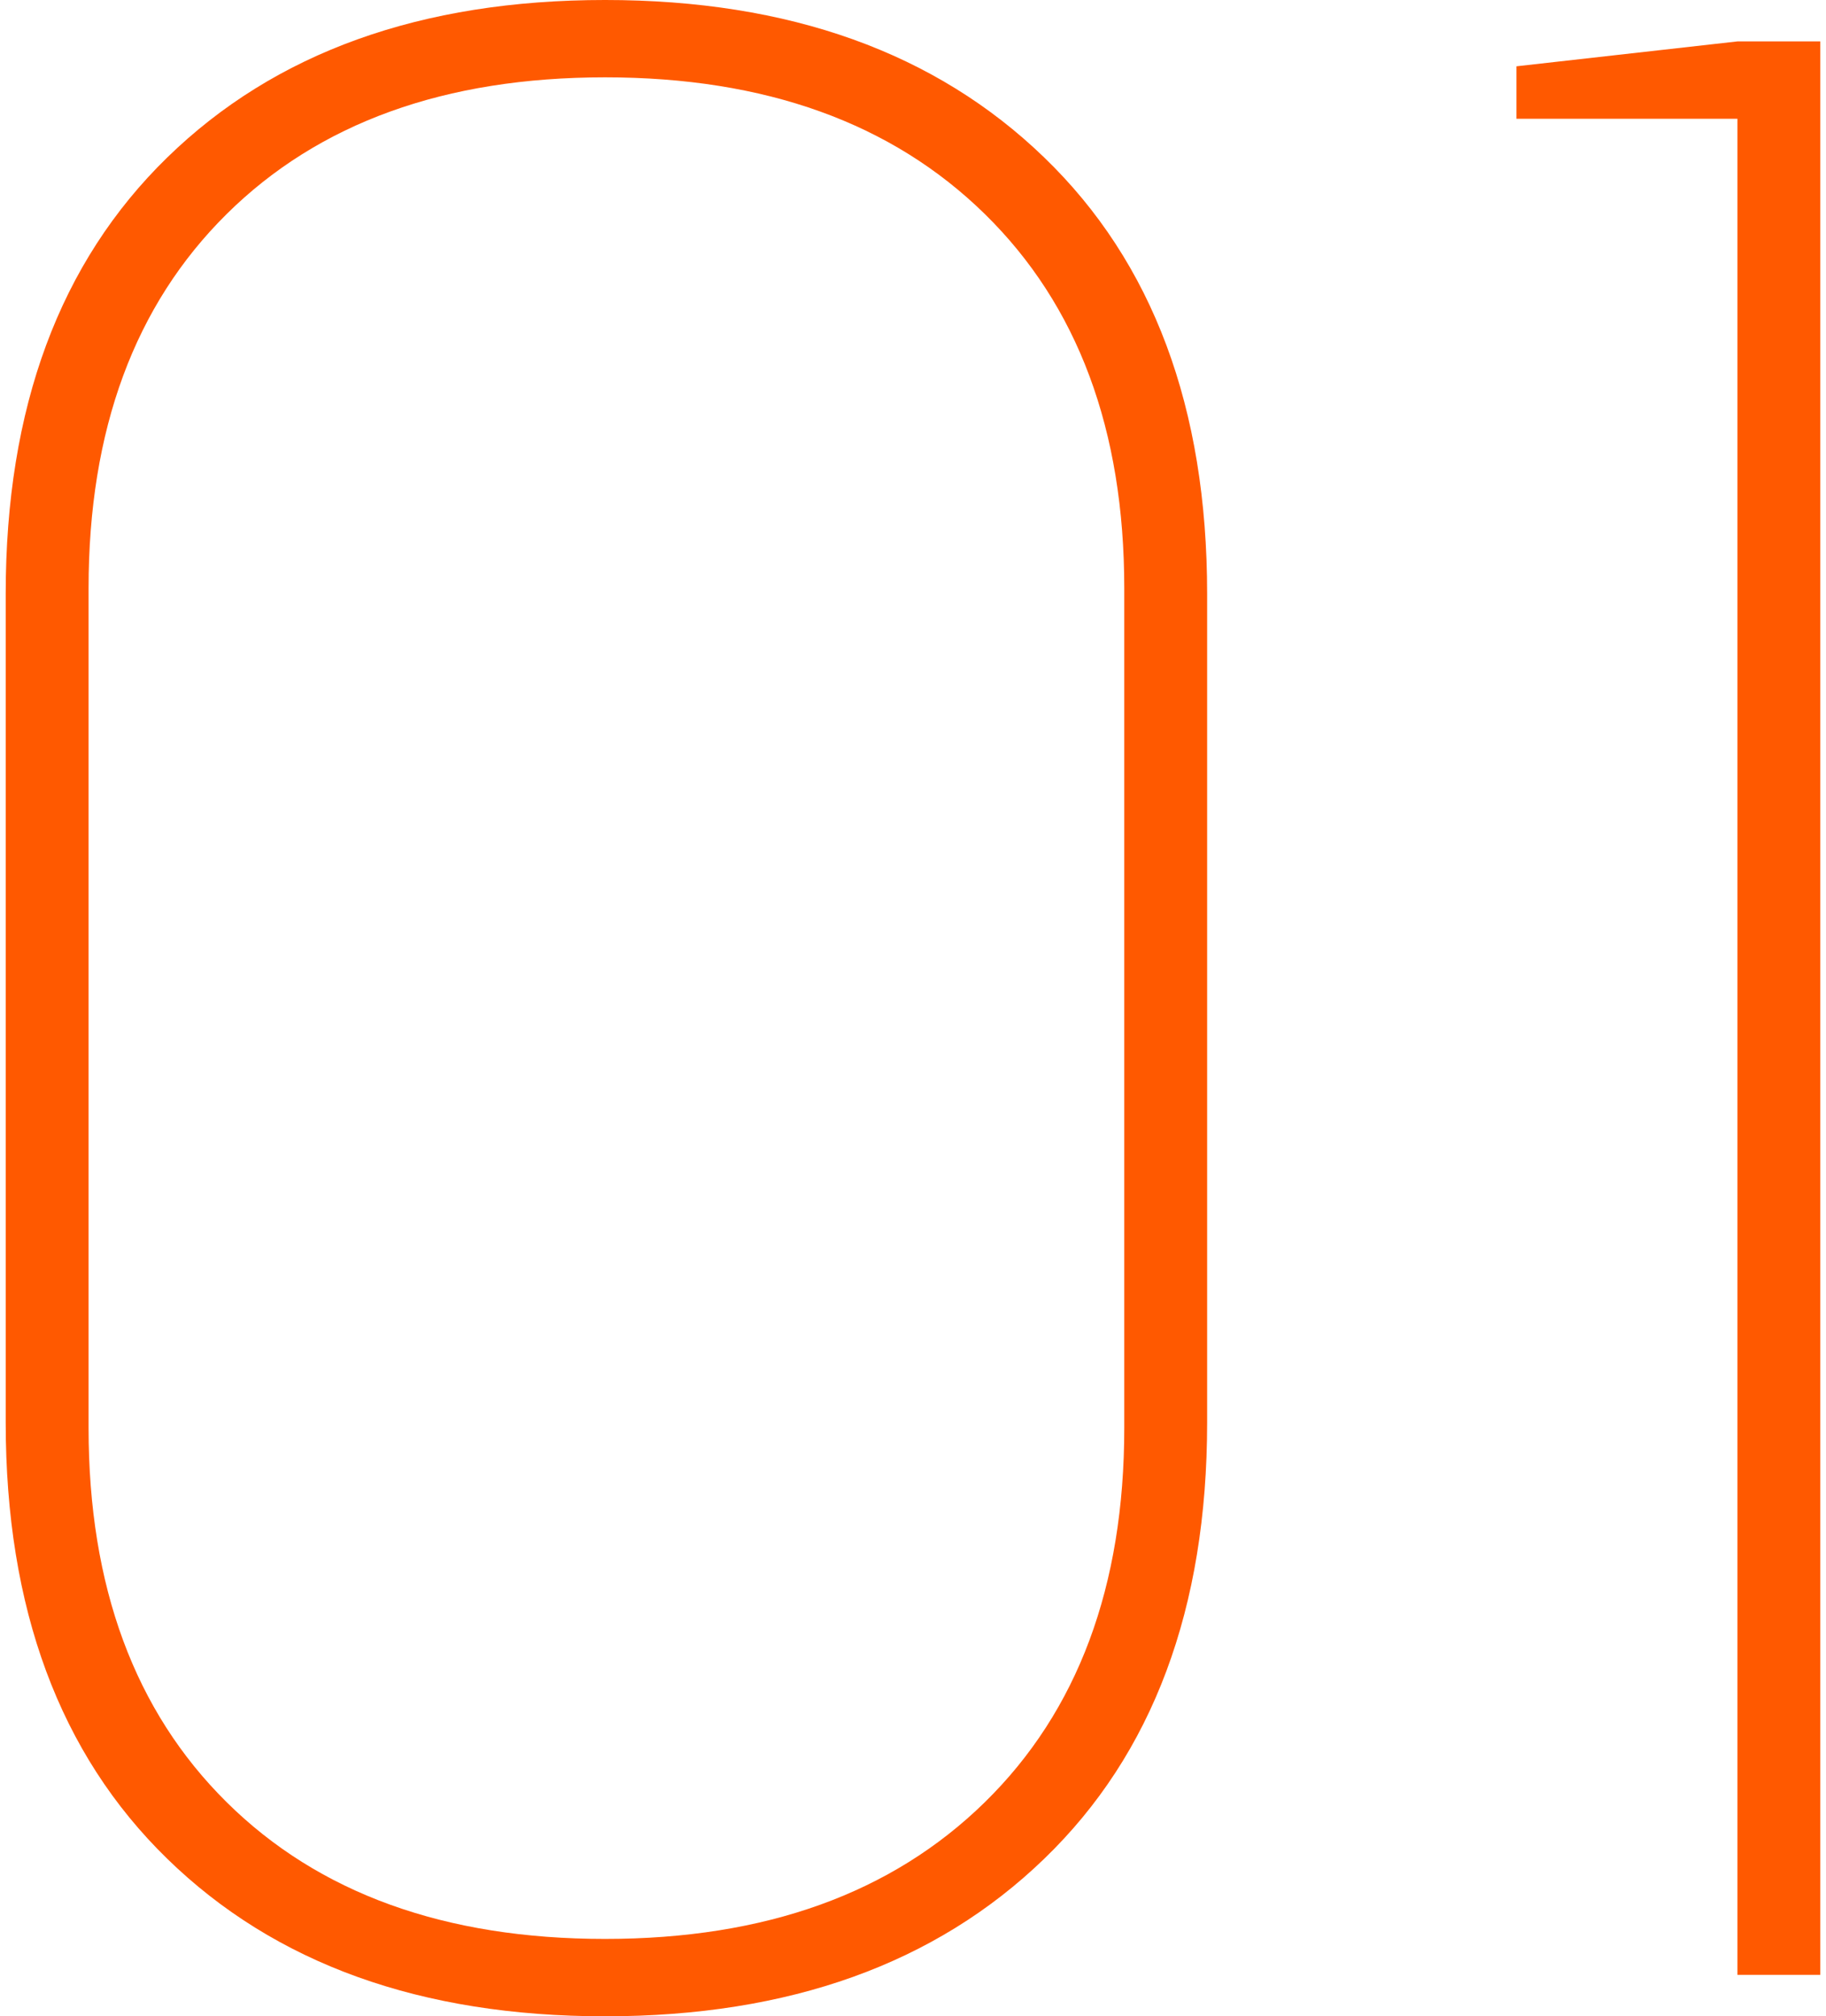
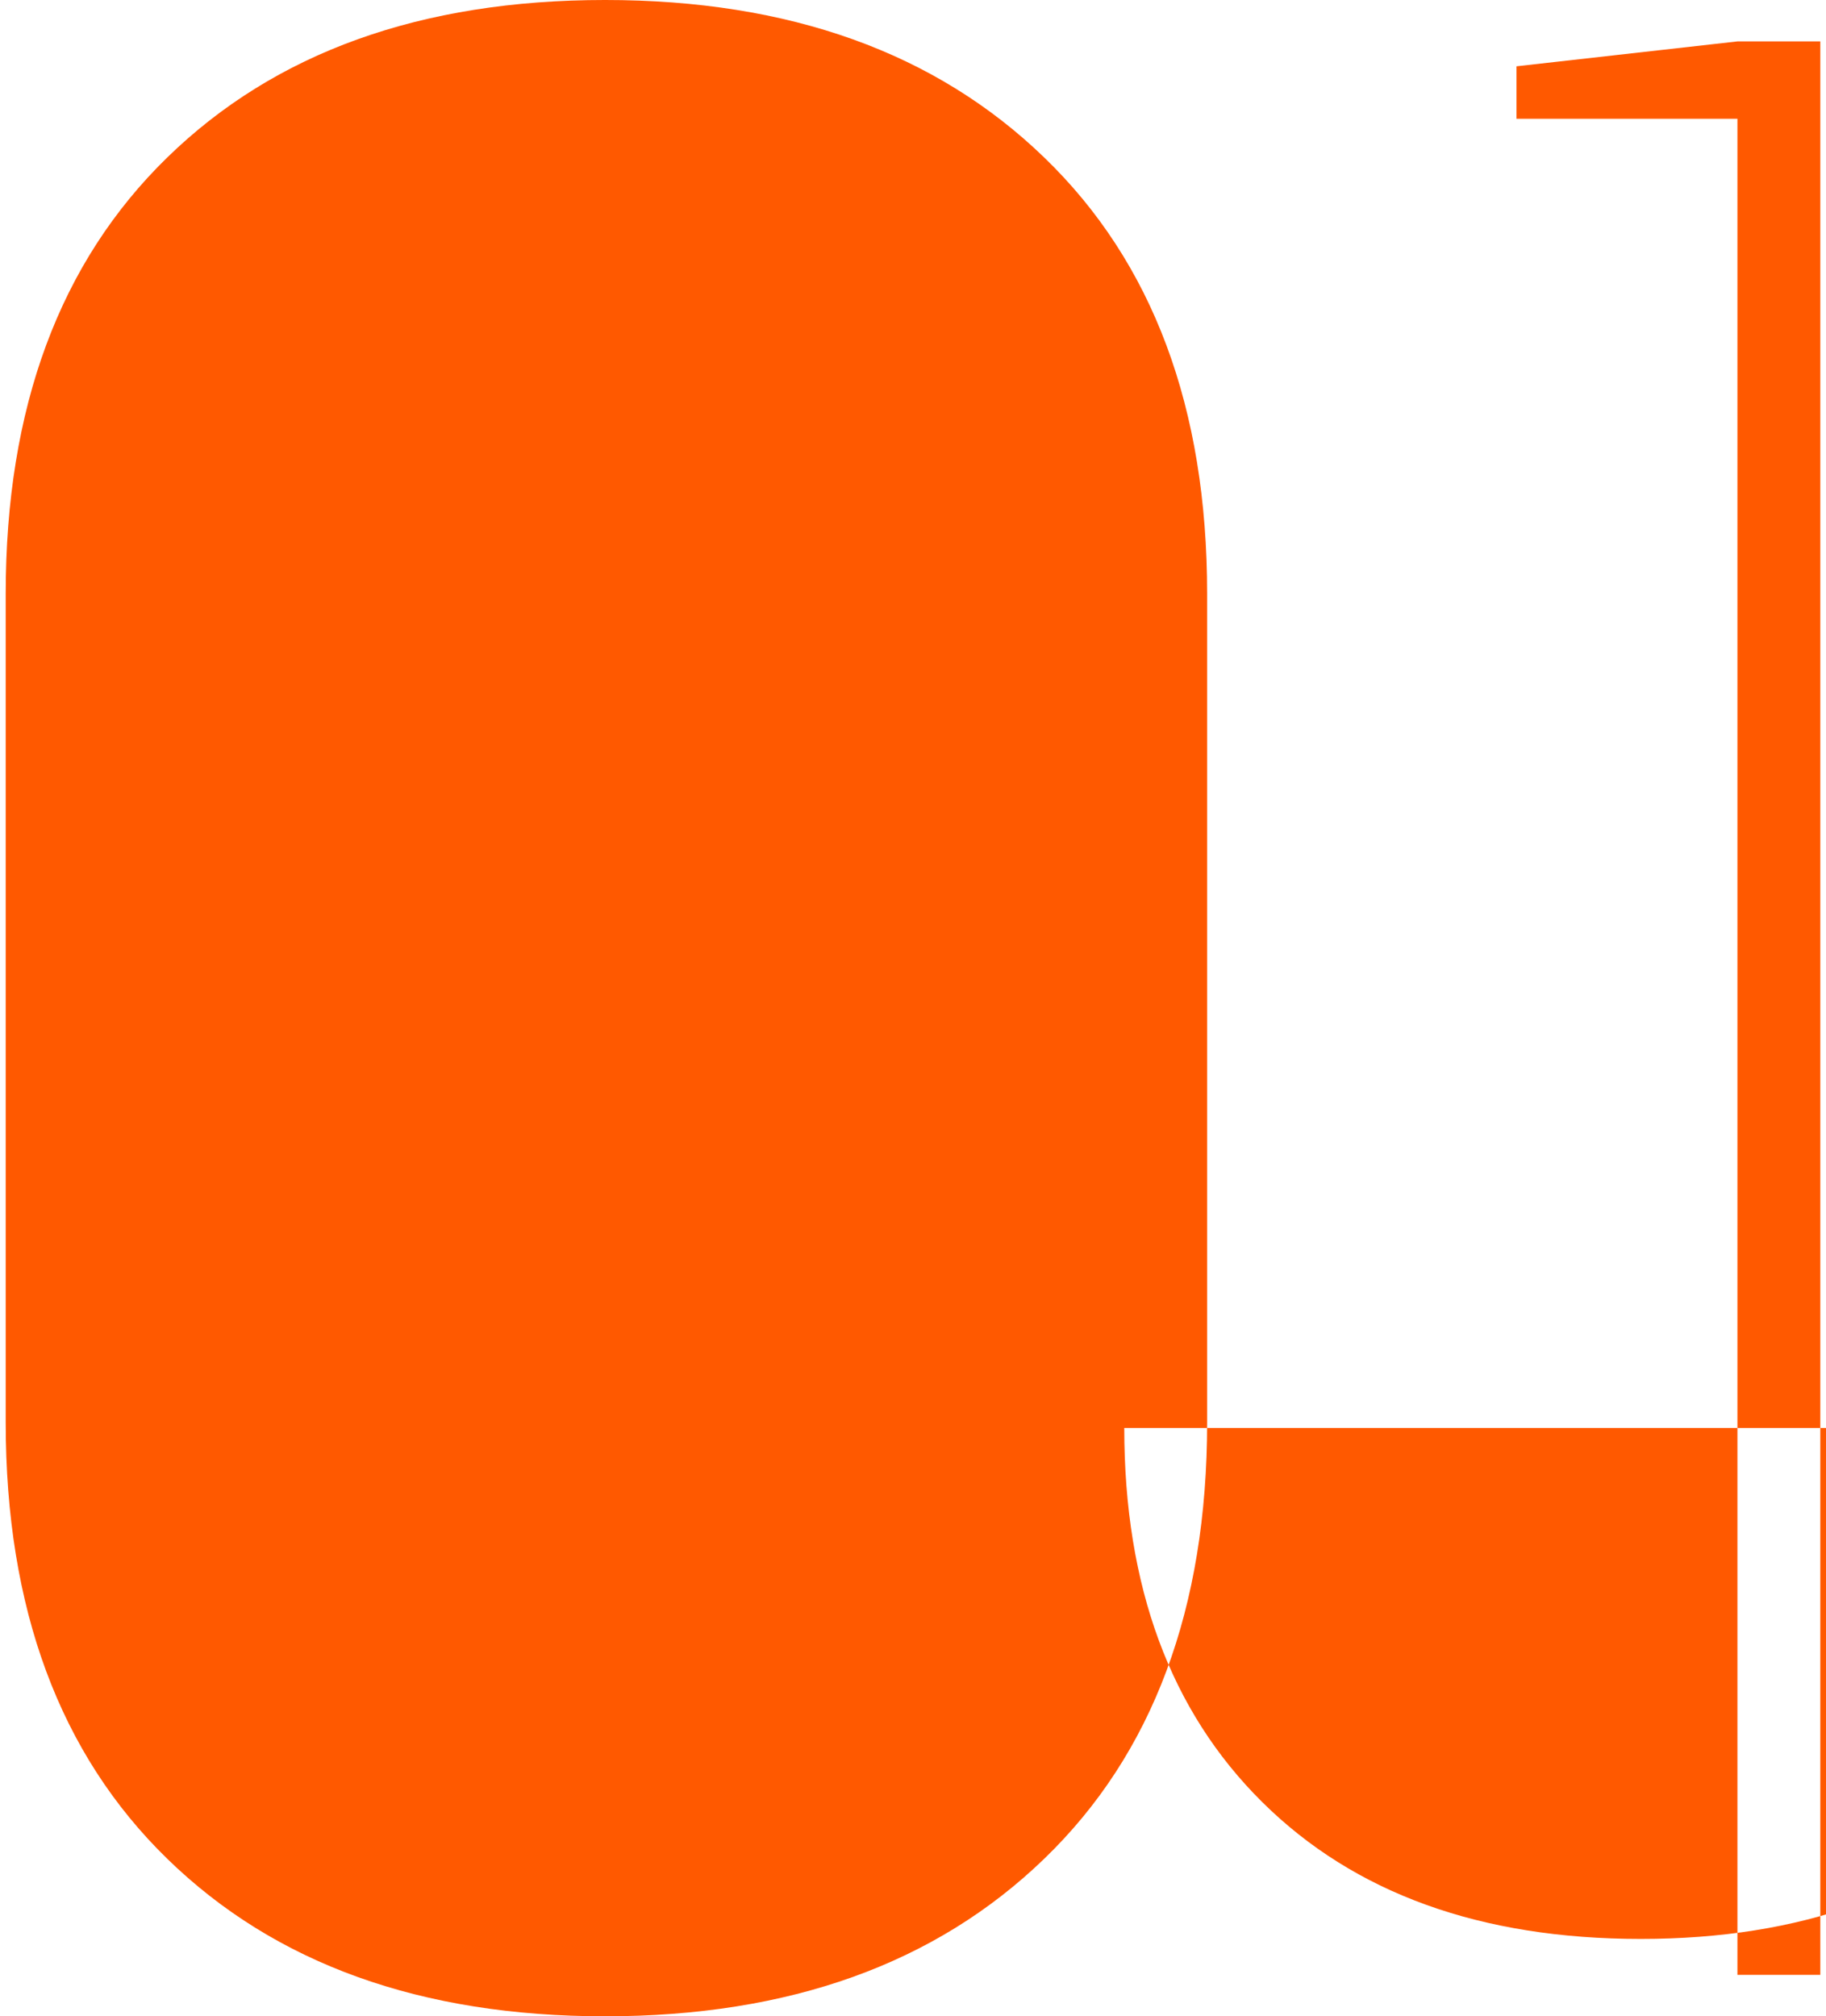
<svg xmlns="http://www.w3.org/2000/svg" xml:space="preserve" width="96px" height="106px" style="shape-rendering:geometricPrecision; text-rendering:geometricPrecision; image-rendering:optimizeQuality; fill-rule:evenodd; clip-rule:evenodd" viewBox="0 0 40618 45131">
  <defs>
    <style type="text/css">  .fil0 {fill:#FF5900}  </style>
  </defs>
  <g id="Слой_x0020_1">
-     <path class="fil0" d="M25038 31962l0 -18794c0,-3545 -1040,-6337 -3121,-8377 -2082,-2040 -4915,-3060 -8501,-3060 -3586,0 -6409,1020 -8470,3060 -2061,2040 -3091,4832 -3091,8377l0 18794c0,3545 1030,6337 3091,8377 2061,2040 4884,3060 8470,3060 3586,0 6419,-1020 8501,-3060 2081,-2040 3121,-4832 3121,-8377zm-25038 -124l0 -18546c0,-4163 1206,-7419 3617,-9768 2411,-2350 5677,-3524 9799,-3524 4121,0 7398,1174 9829,3524 2433,2349 3648,5605 3648,9768l0 18546c0,4163 -1215,7420 -3648,9768 -2431,2350 -5708,3525 -9829,3525 -4122,0 -7388,-1175 -9799,-3525 -2411,-2348 -3617,-5605 -3617,-9768zm38763 12365l0 -41545 -4946 0 0 -1174 4946 -557 1855 0 0 43276 -1855 0z" />
+     <path class="fil0" d="M25038 31962l0 -18794l0 18794c0,3545 1030,6337 3091,8377 2061,2040 4884,3060 8470,3060 3586,0 6419,-1020 8501,-3060 2081,-2040 3121,-4832 3121,-8377zm-25038 -124l0 -18546c0,-4163 1206,-7419 3617,-9768 2411,-2350 5677,-3524 9799,-3524 4121,0 7398,1174 9829,3524 2433,2349 3648,5605 3648,9768l0 18546c0,4163 -1215,7420 -3648,9768 -2431,2350 -5708,3525 -9829,3525 -4122,0 -7388,-1175 -9799,-3525 -2411,-2348 -3617,-5605 -3617,-9768zm38763 12365l0 -41545 -4946 0 0 -1174 4946 -557 1855 0 0 43276 -1855 0z" />
  </g>
</svg>